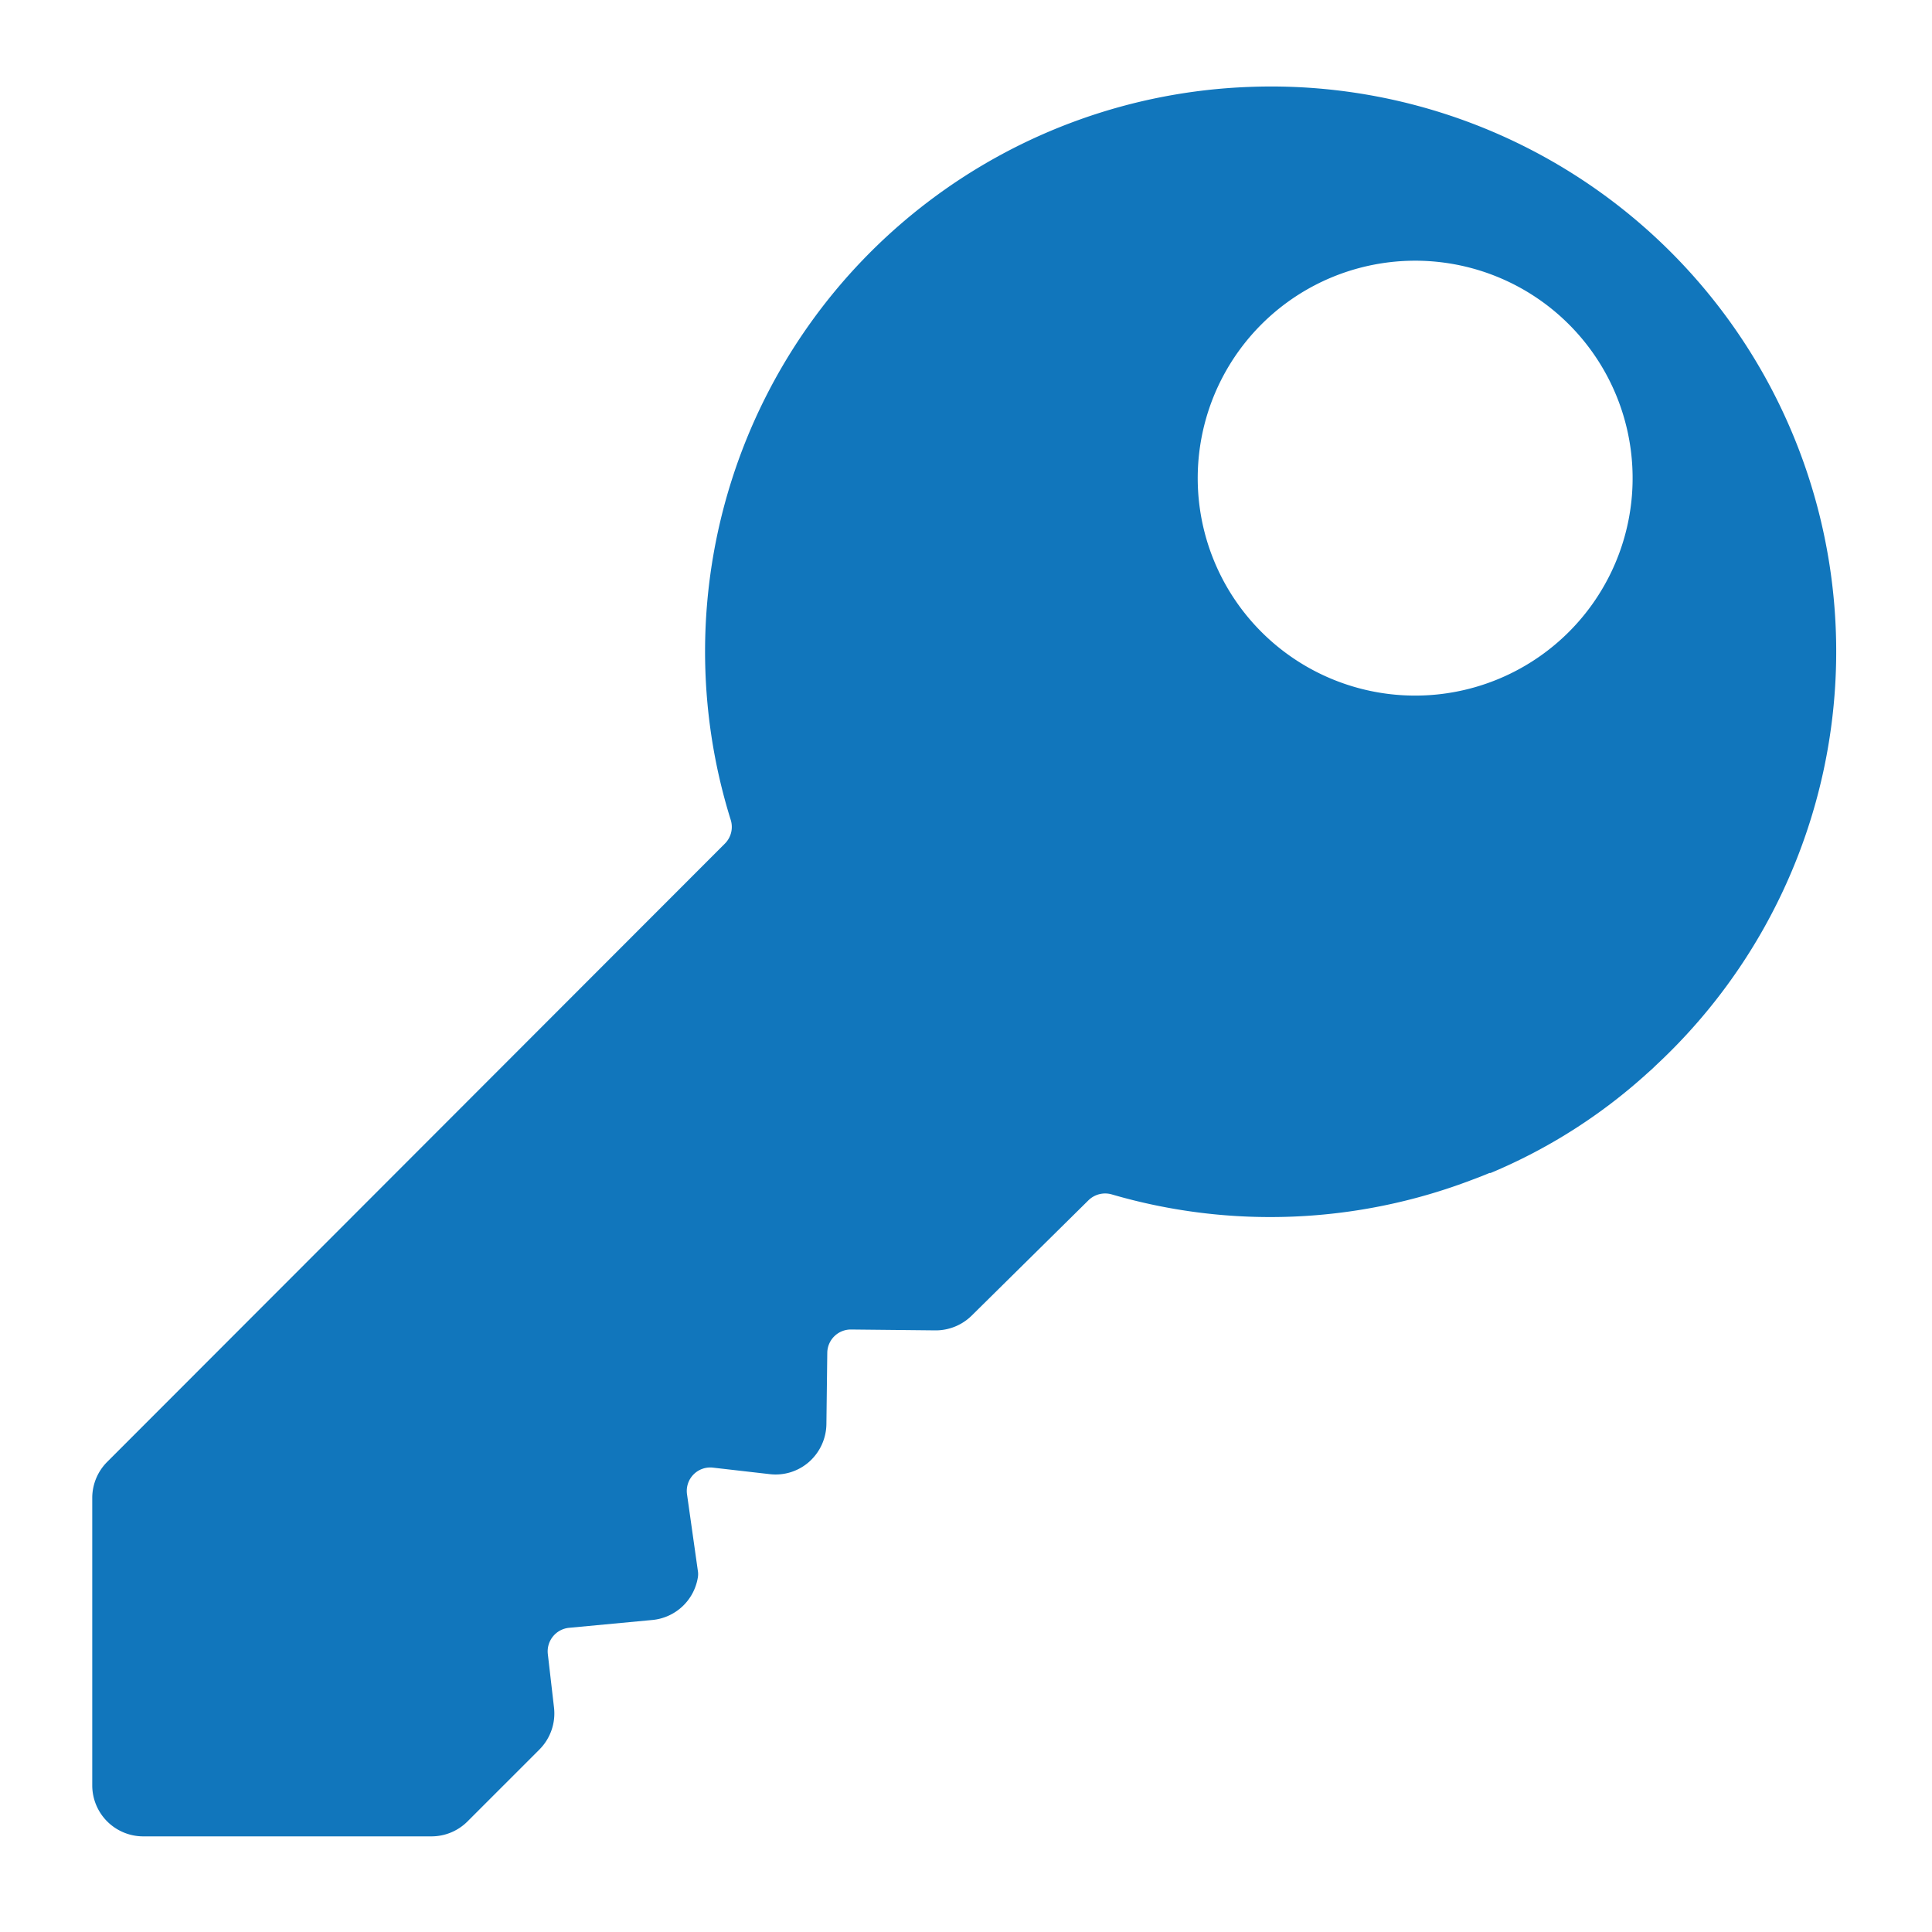
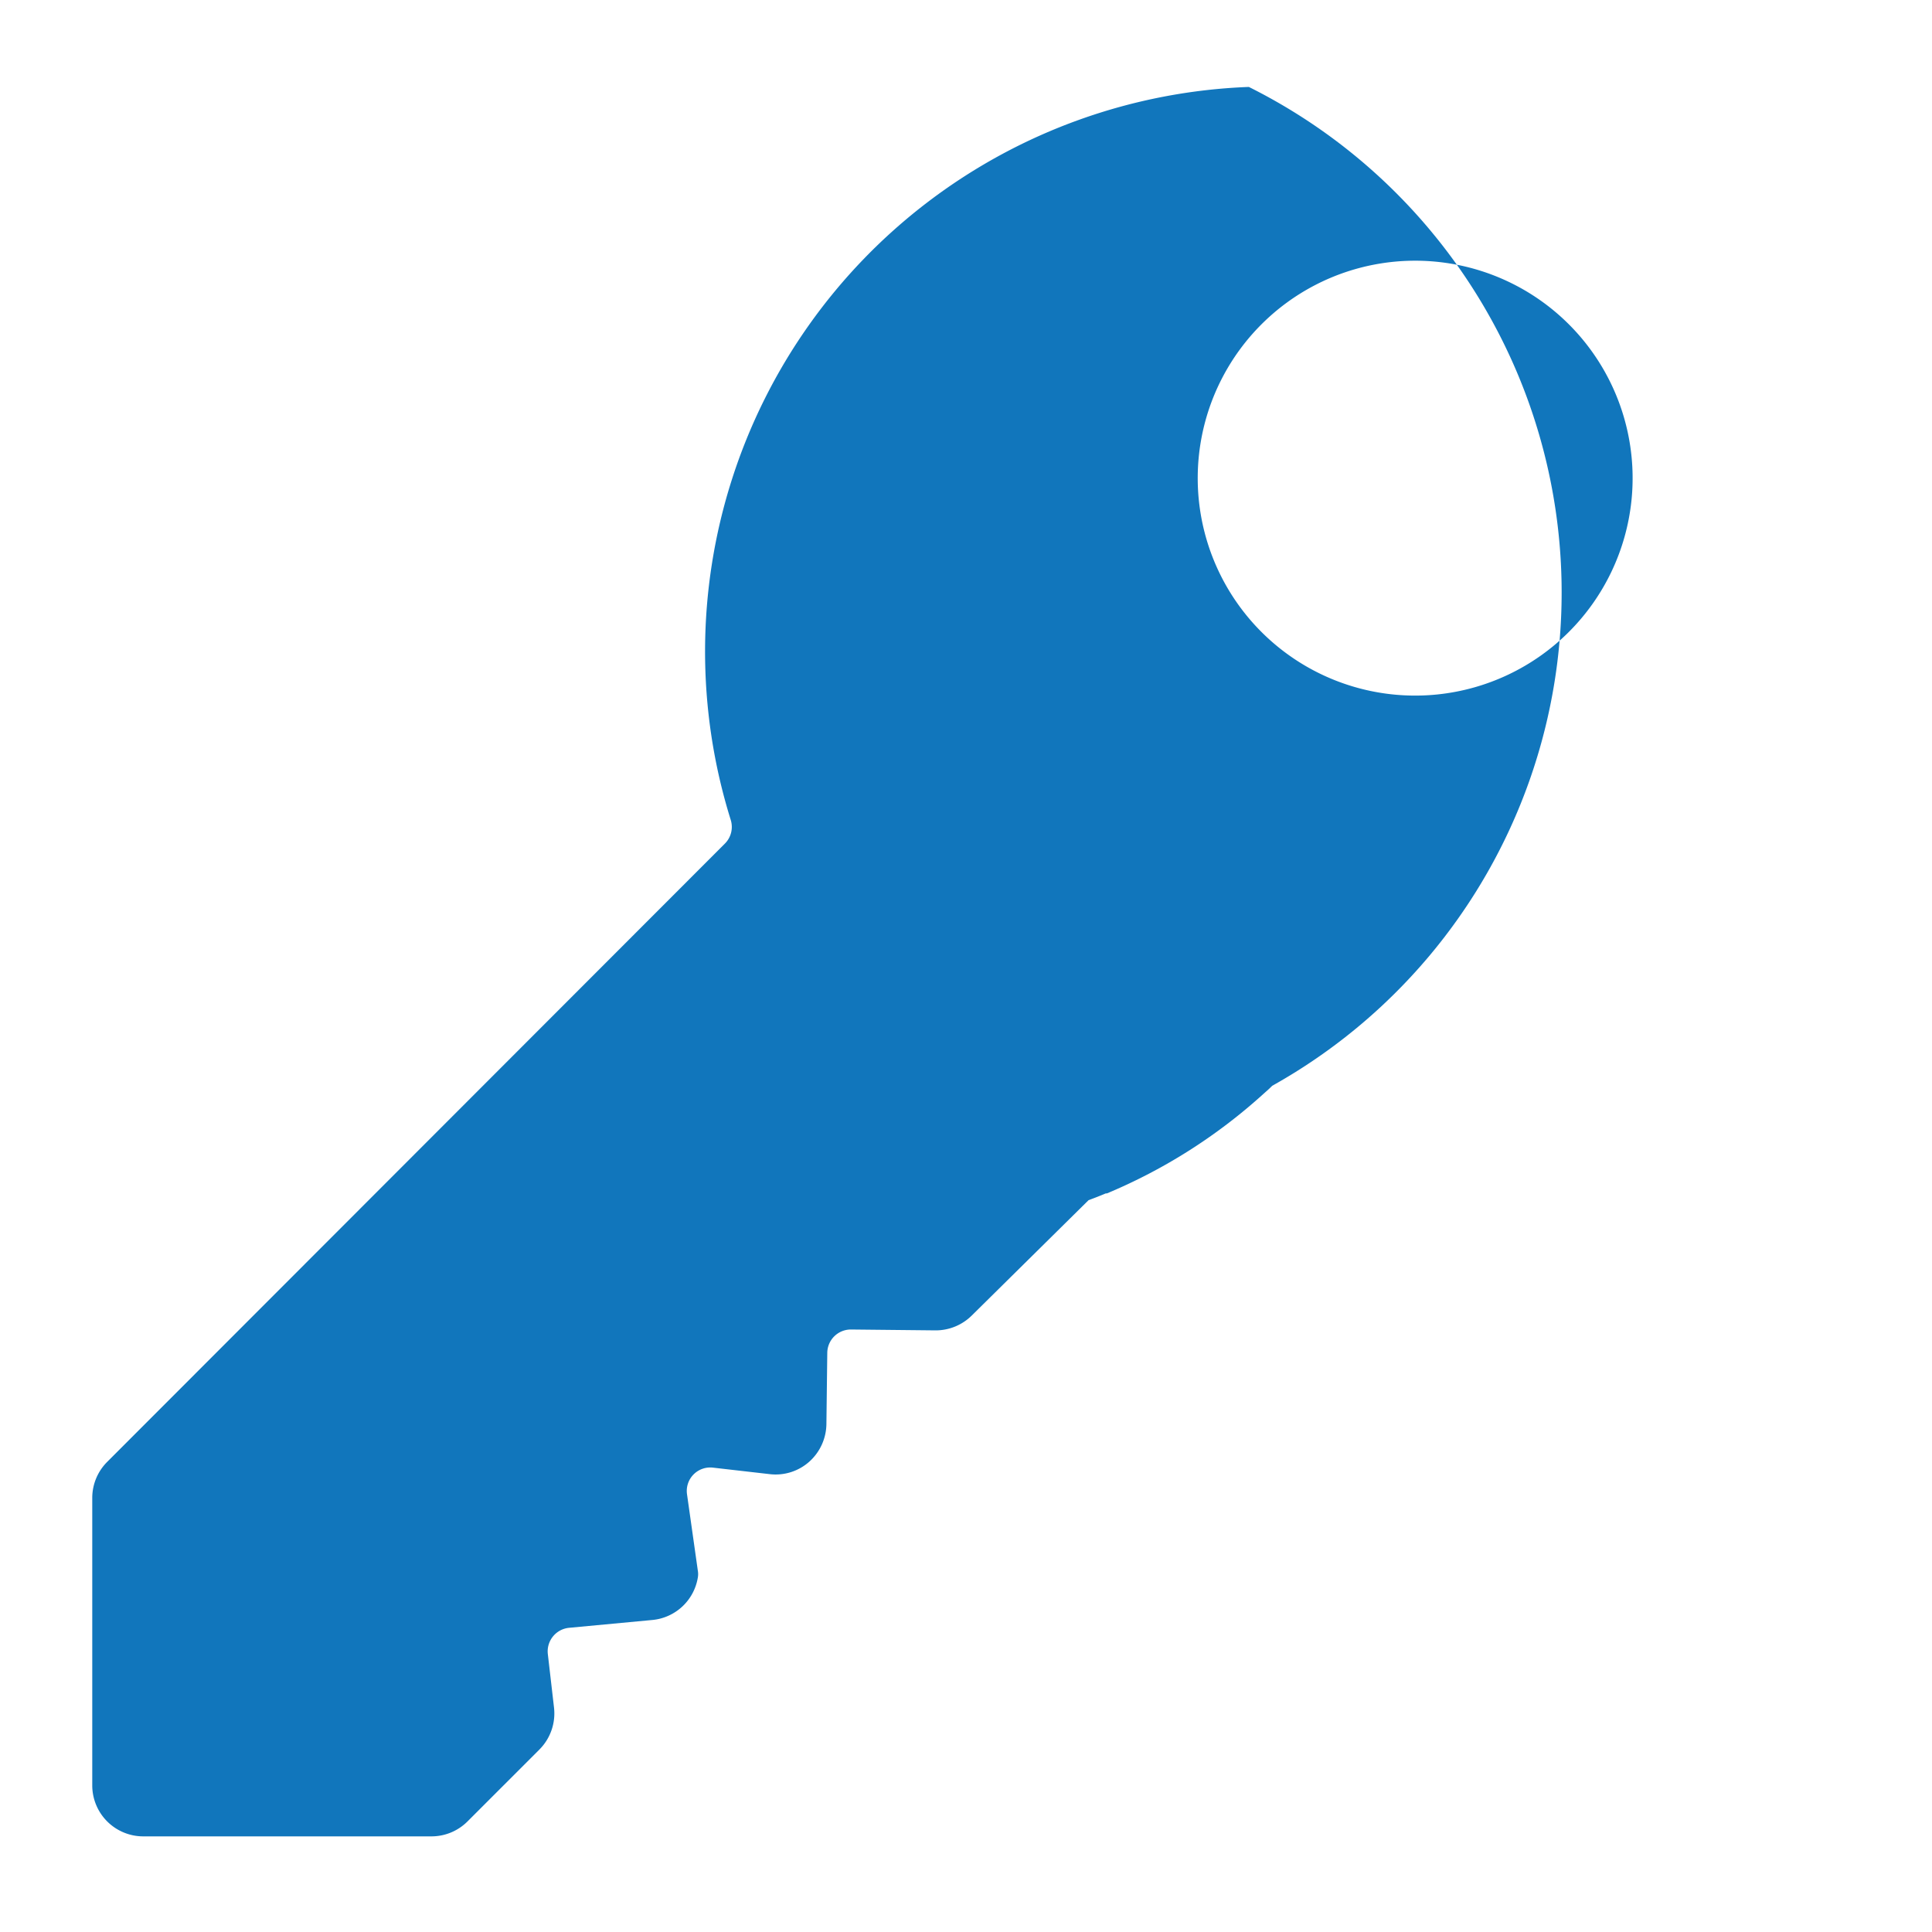
<svg xmlns="http://www.w3.org/2000/svg" id="b3c3b23b-02d9-49c9-9c5d-19900df9dc4e" data-name="Layer 1" viewBox="0 0 200 200">
  <defs>
    <style>.e4353afa-8e14-463b-9a84-706e745dd6c1{fill:#1176bc;}</style>
  </defs>
  <title>icons kontorside</title>
-   <path class="e4353afa-8e14-463b-9a84-706e745dd6c1" d="M129.28,9A58.49,58.49,0,0,0,75.64,84.86a2.44,2.44,0,0,1-.6,2.47l-63.94,64A5.28,5.28,0,0,0,9.55,155v29.83a5.28,5.28,0,0,0,5.28,5.27H44.66a5.27,5.27,0,0,0,3.73-1.54l7.46-7.46a5.29,5.29,0,0,0,1.5-4.34l-.64-5.54a2.45,2.45,0,0,1,2.2-2.71l8.62-.81a5.27,5.27,0,0,0,4.71-4.4,2.06,2.06,0,0,0,0-.7l-1.12-7.91a2.43,2.43,0,0,1,2.69-2.76l5.85.67a5.23,5.23,0,0,0,4.12-1.29,5.32,5.32,0,0,0,1.77-3.94l.09-7.34a2.44,2.44,0,0,1,2.47-2.4l8.76.09a5.31,5.31,0,0,0,3.73-1.54l12.09-11.94a2.47,2.47,0,0,1,2.42-.59,58.54,58.54,0,0,0,37.29-1.52c.6-.22,1.19-.45,1.78-.7l.12,0a56.6,56.6,0,0,0,16.2-10.3l.57-.51.34-.33A58.49,58.49,0,0,0,129.28,9ZM148.8,71.89A22.51,22.51,0,1,1,168.89,51.8,22.52,22.52,0,0,1,148.8,71.89Z" />
+   <path class="e4353afa-8e14-463b-9a84-706e745dd6c1" d="M129.28,9A58.49,58.49,0,0,0,75.64,84.86a2.44,2.44,0,0,1-.6,2.47l-63.94,64A5.28,5.28,0,0,0,9.55,155v29.83a5.28,5.28,0,0,0,5.28,5.27H44.66a5.27,5.27,0,0,0,3.73-1.54l7.46-7.46a5.29,5.29,0,0,0,1.5-4.34l-.64-5.54a2.45,2.45,0,0,1,2.2-2.71l8.62-.81a5.27,5.27,0,0,0,4.71-4.4,2.06,2.06,0,0,0,0-.7l-1.12-7.91a2.43,2.43,0,0,1,2.69-2.76l5.85.67a5.23,5.23,0,0,0,4.12-1.29,5.32,5.32,0,0,0,1.77-3.94l.09-7.34a2.44,2.44,0,0,1,2.47-2.4l8.76.09a5.31,5.31,0,0,0,3.73-1.54l12.09-11.94c.6-.22,1.19-.45,1.78-.7l.12,0a56.6,56.6,0,0,0,16.2-10.3l.57-.51.34-.33A58.49,58.49,0,0,0,129.28,9ZM148.8,71.89A22.51,22.51,0,1,1,168.89,51.8,22.52,22.52,0,0,1,148.8,71.89Z" />
</svg>